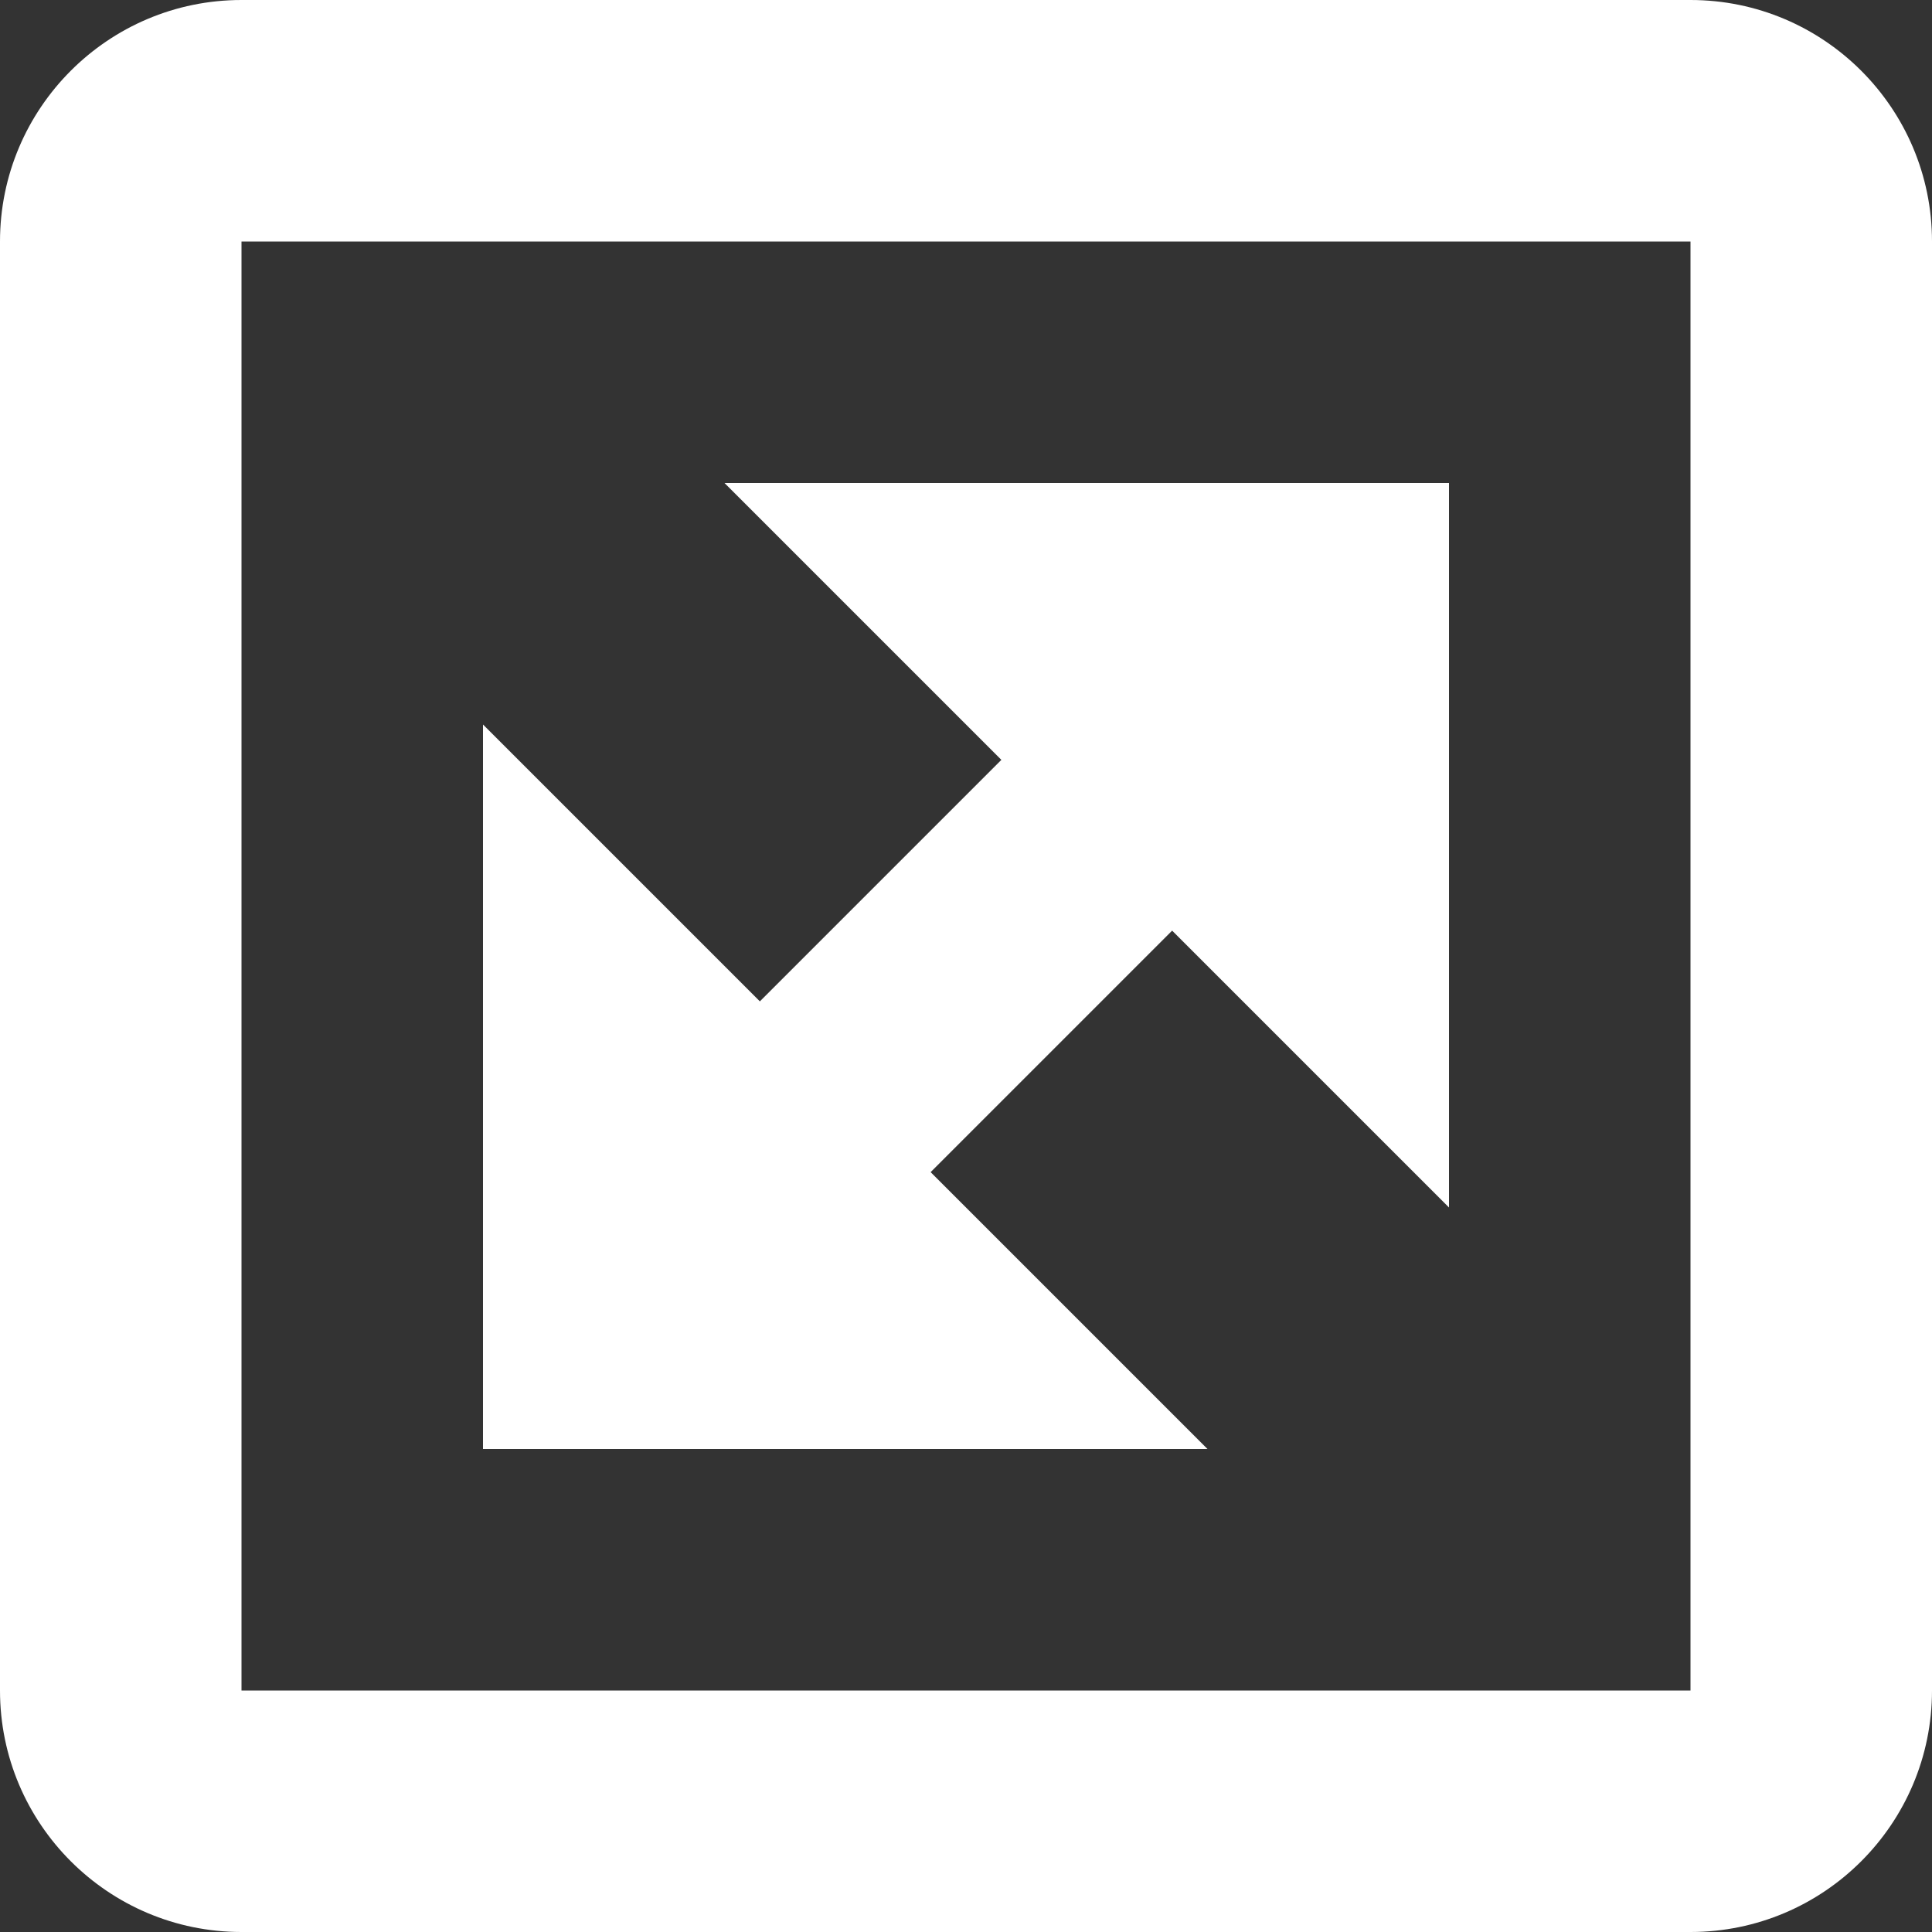
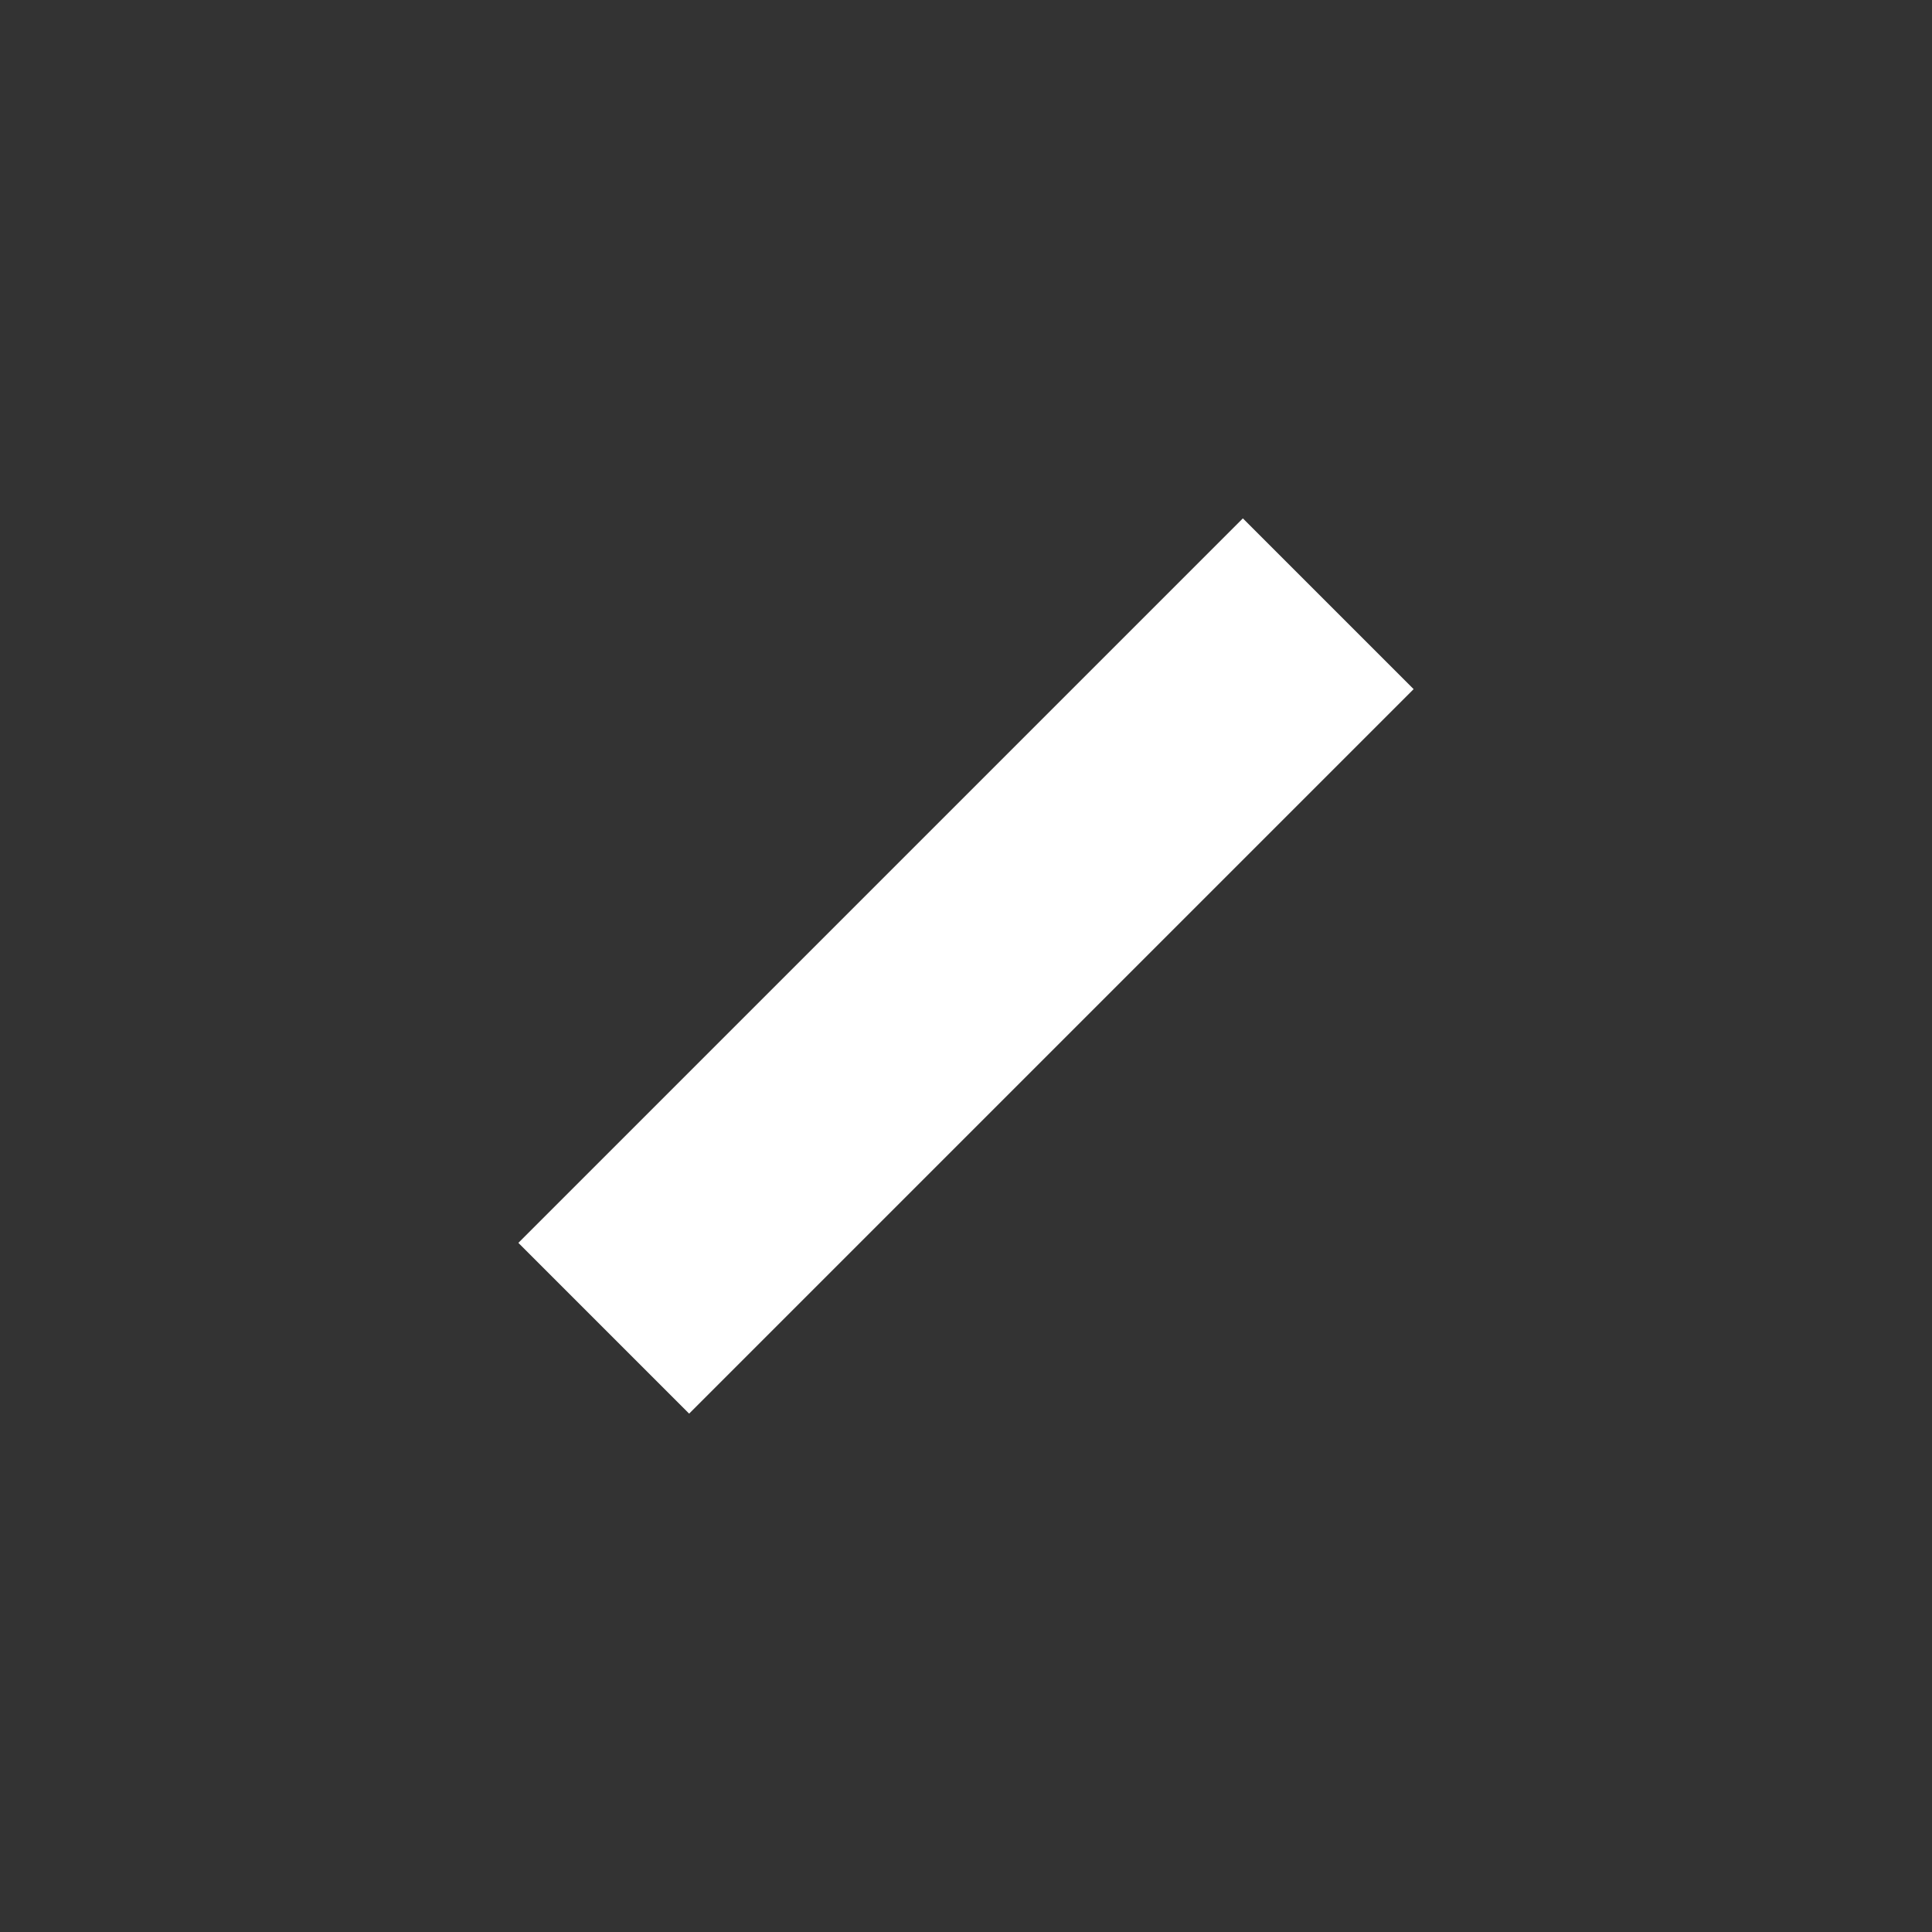
<svg xmlns="http://www.w3.org/2000/svg" width="8" height="8" viewBox="0 0 8 8" fill="none">
  <rect x="0" y="0" width="8" height="8" fill="#333333" stroke="none" />
  <g clip-path="url(#clip0_610_113)">
-     <path fill-rule="evenodd" clip-rule="evenodd" d="M7 1H1V7H7V1ZM1 0C0.448 0 0 0.448 0 1V7C0 7.552 0.448 8 1 8H7C7.552 8 8 7.552 8 7V1C8 0.448 7.552 0 7 0H1Z" fill="white" />
-     <path d="M6 2H3L6 5V2Z" fill="white" />
-     <path d="M2 6L5 6L2 3L2 6Z" fill="white" />
    <path d="M5.5 2.5L2.5 5.5" stroke="white" />
  </g>
  <defs>
    <clipPath id="clip0_610_113">
      <rect width="8" height="8" fill="white" />
    </clipPath>
  </defs>
</svg>